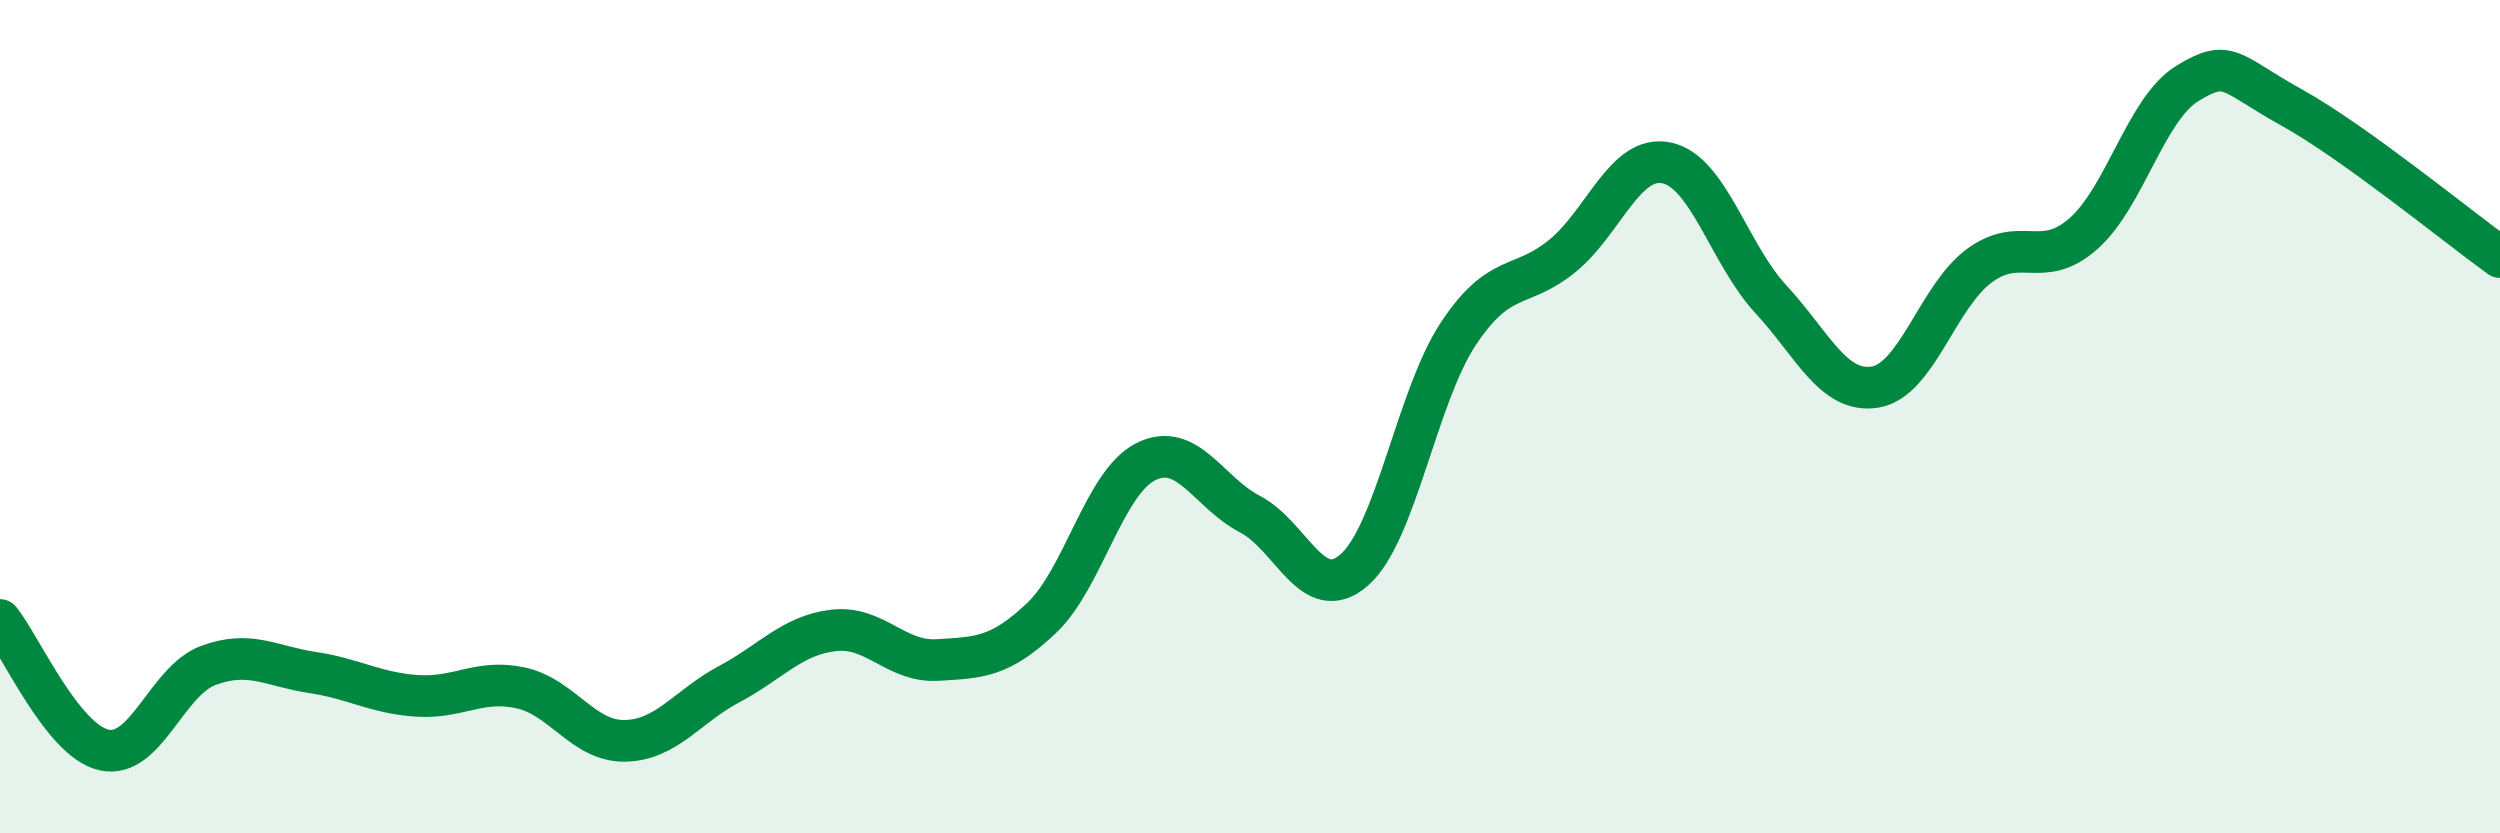
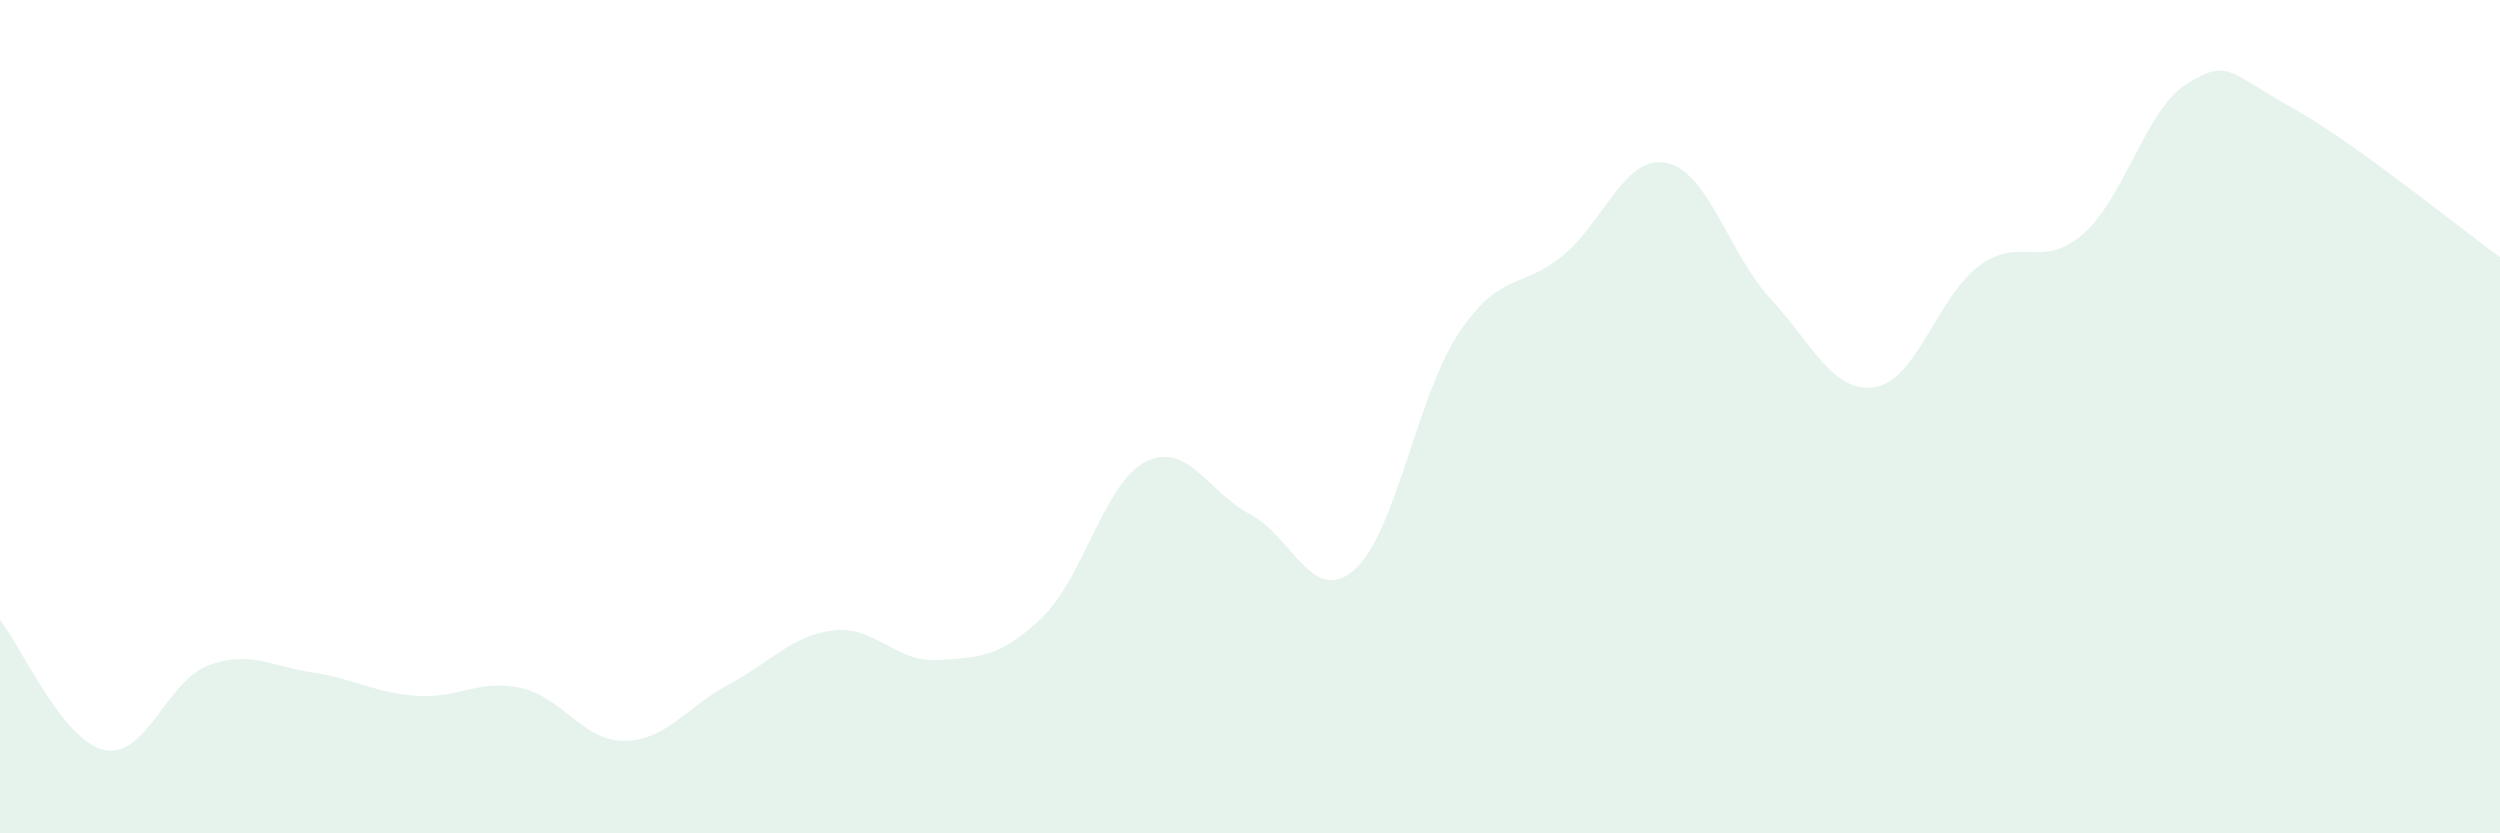
<svg xmlns="http://www.w3.org/2000/svg" width="60" height="20" viewBox="0 0 60 20">
  <path d="M 0,14.88 C 0.5,15.5 1.5,17.78 2.5,18 C 3.5,18.22 4,16.34 5,15.97 C 6,15.6 6.5,15.99 7.5,16.14 C 8.5,16.29 9,16.63 10,16.7 C 11,16.77 11.5,16.29 12.5,16.51 C 13.5,16.73 14,17.8 15,17.78 C 16,17.76 16.5,16.95 17.5,16.42 C 18.5,15.89 19,15.25 20,15.13 C 21,15.01 21.5,15.9 22.5,15.84 C 23.5,15.78 24,15.78 25,14.83 C 26,13.88 26.5,11.58 27.5,11.08 C 28.5,10.58 29,11.82 30,12.34 C 31,12.86 31.5,14.55 32.5,13.68 C 33.5,12.81 34,9.52 35,8.01 C 36,6.5 36.5,6.96 37.5,6.14 C 38.5,5.32 39,3.7 40,3.91 C 41,4.12 41.5,6.1 42.5,7.18 C 43.5,8.26 44,9.45 45,9.29 C 46,9.13 46.5,7.12 47.5,6.38 C 48.5,5.64 49,6.49 50,5.61 C 51,4.73 51.5,2.61 52.5,2 C 53.5,1.39 53.5,1.75 55,2.58 C 56.5,3.41 59,5.45 60,6.17L60 20L0 20Z" fill="#008740" opacity="0.1" stroke-linecap="round" stroke-linejoin="round" />
-   <path d="M 0,14.88 C 0.5,15.5 1.5,17.78 2.5,18 C 3.5,18.22 4,16.34 5,15.97 C 6,15.6 6.5,15.99 7.5,16.14 C 8.5,16.29 9,16.63 10,16.7 C 11,16.77 11.5,16.29 12.5,16.51 C 13.5,16.73 14,17.8 15,17.78 C 16,17.76 16.5,16.95 17.5,16.42 C 18.5,15.89 19,15.25 20,15.13 C 21,15.01 21.5,15.9 22.5,15.84 C 23.5,15.78 24,15.78 25,14.83 C 26,13.88 26.5,11.58 27.5,11.08 C 28.5,10.58 29,11.82 30,12.34 C 31,12.86 31.5,14.55 32.5,13.68 C 33.5,12.81 34,9.52 35,8.01 C 36,6.5 36.5,6.96 37.5,6.14 C 38.5,5.32 39,3.7 40,3.91 C 41,4.12 41.5,6.1 42.5,7.18 C 43.5,8.26 44,9.45 45,9.29 C 46,9.13 46.5,7.12 47.5,6.38 C 48.5,5.64 49,6.49 50,5.61 C 51,4.73 51.5,2.61 52.5,2 C 53.5,1.39 53.5,1.75 55,2.58 C 56.5,3.41 59,5.45 60,6.17" stroke="#008740" stroke-width="1" fill="none" stroke-linecap="round" stroke-linejoin="round" />
</svg>